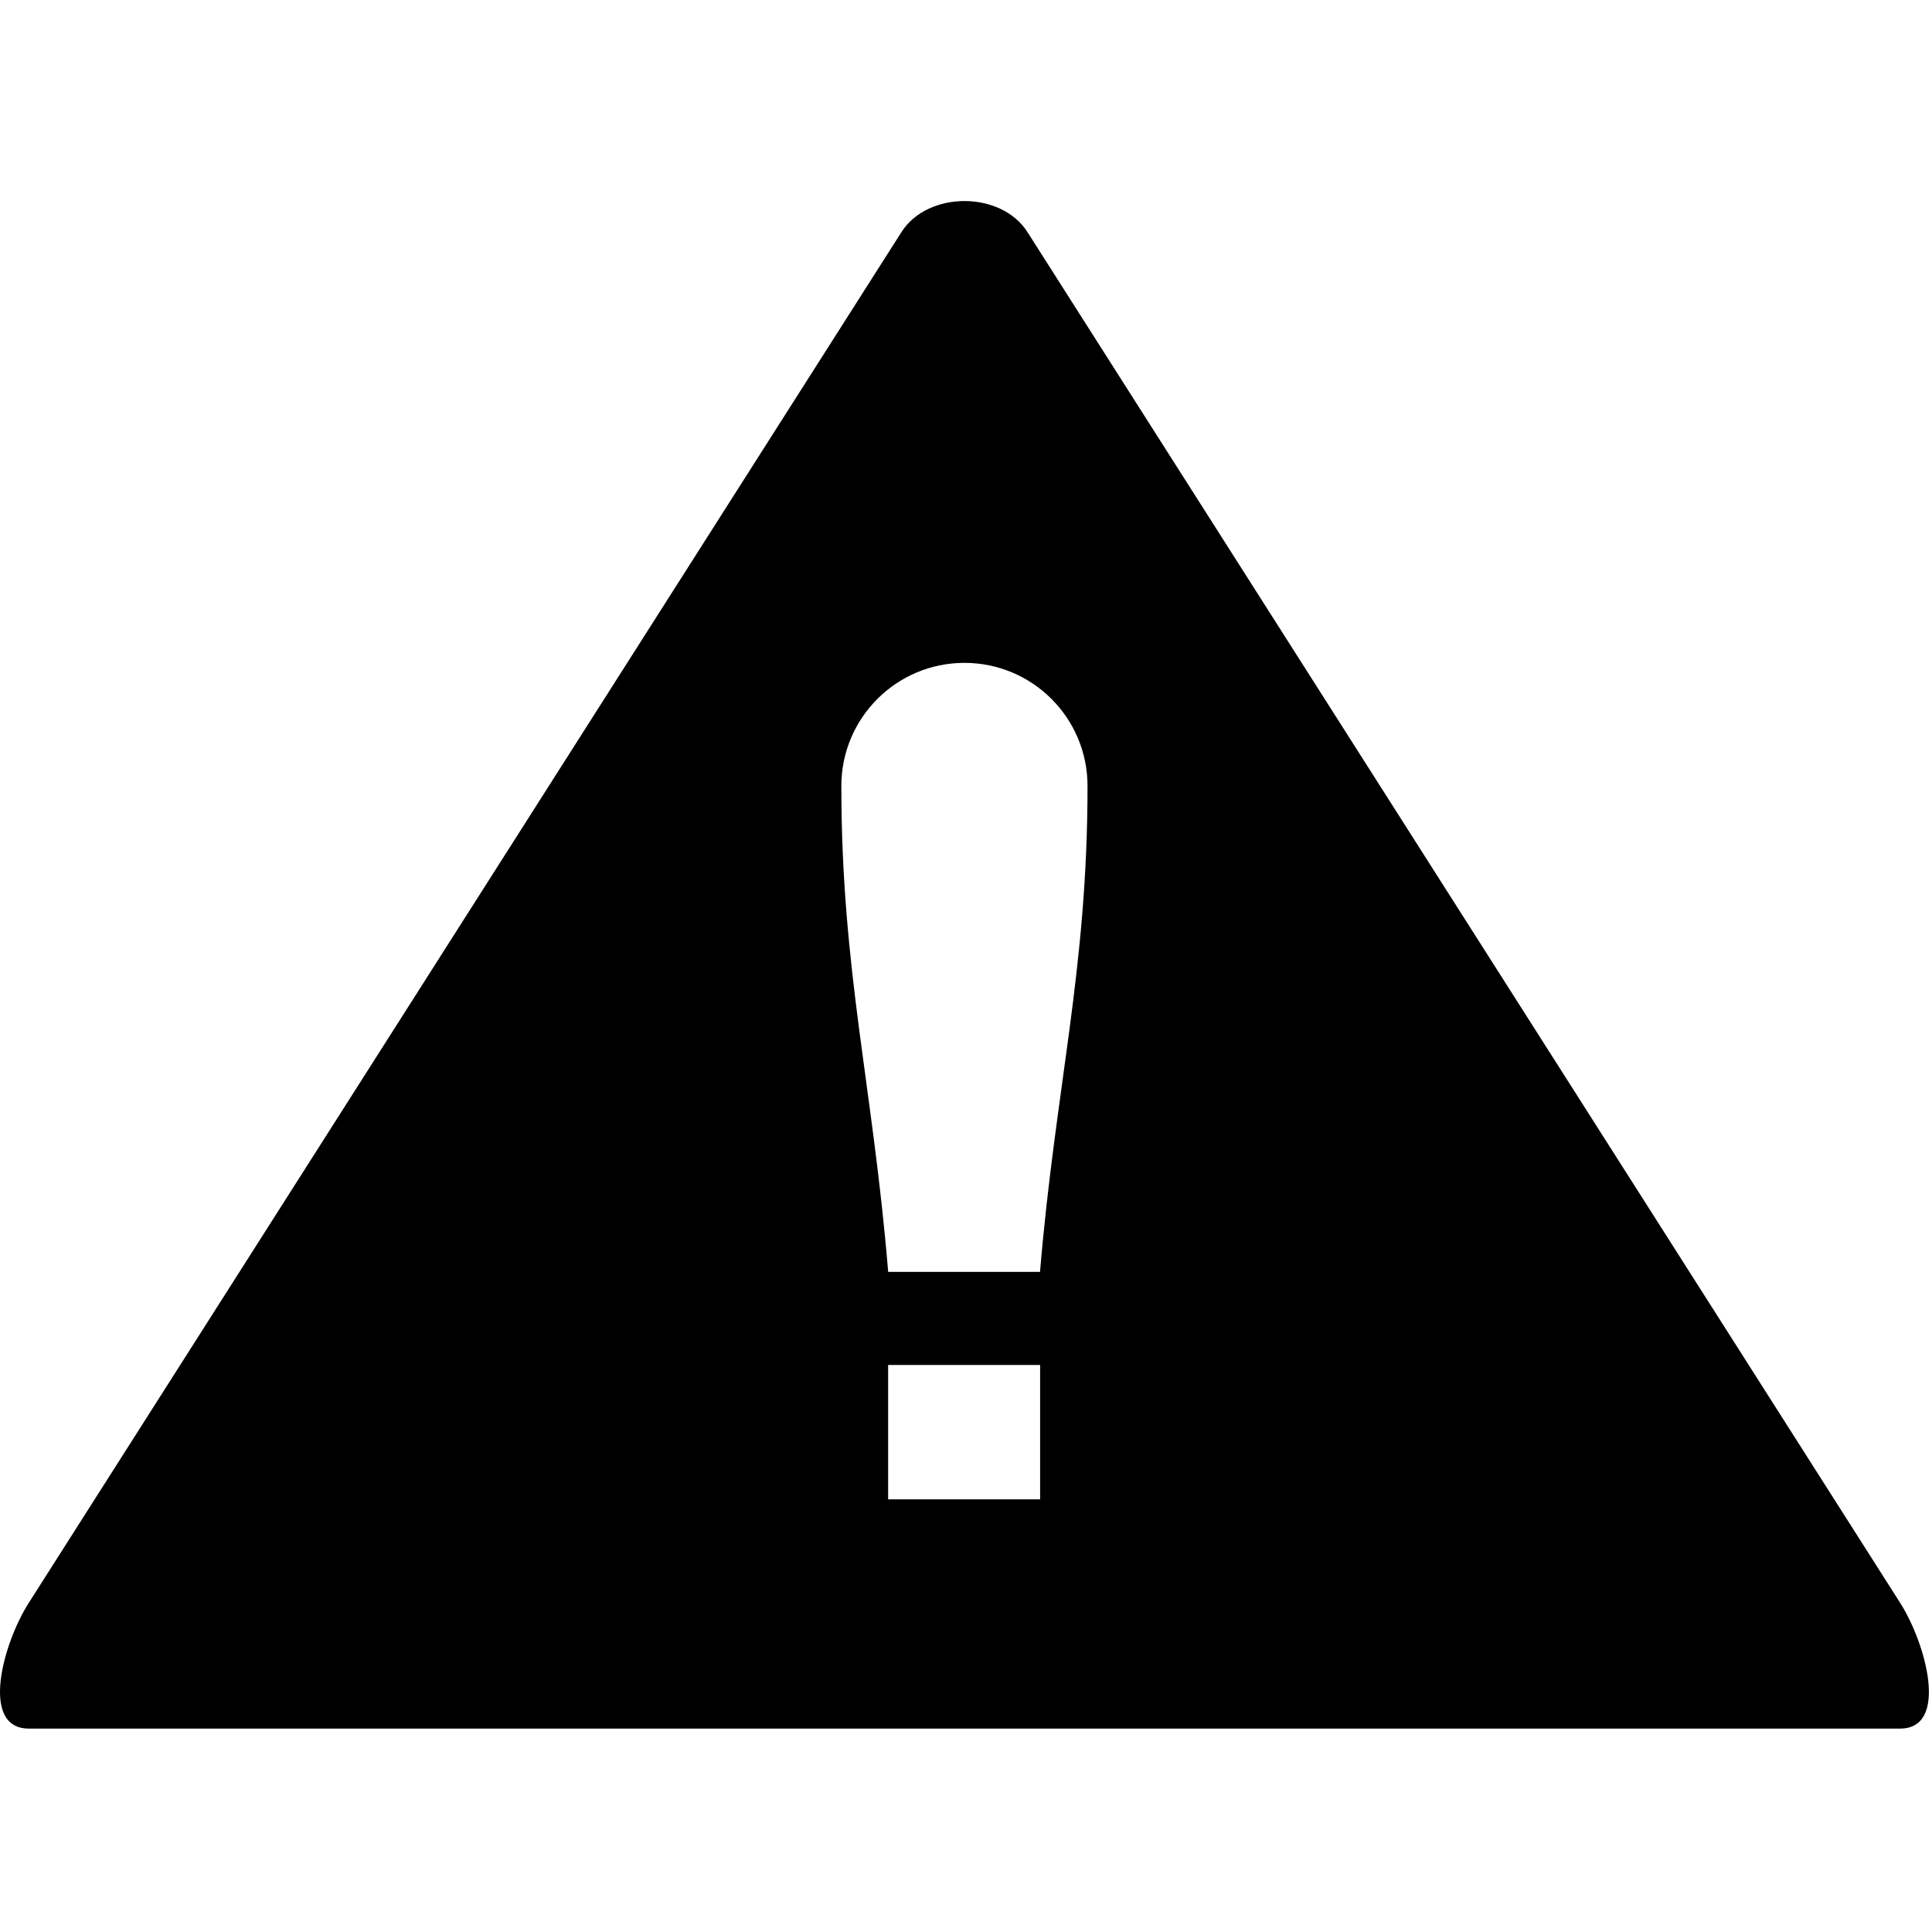
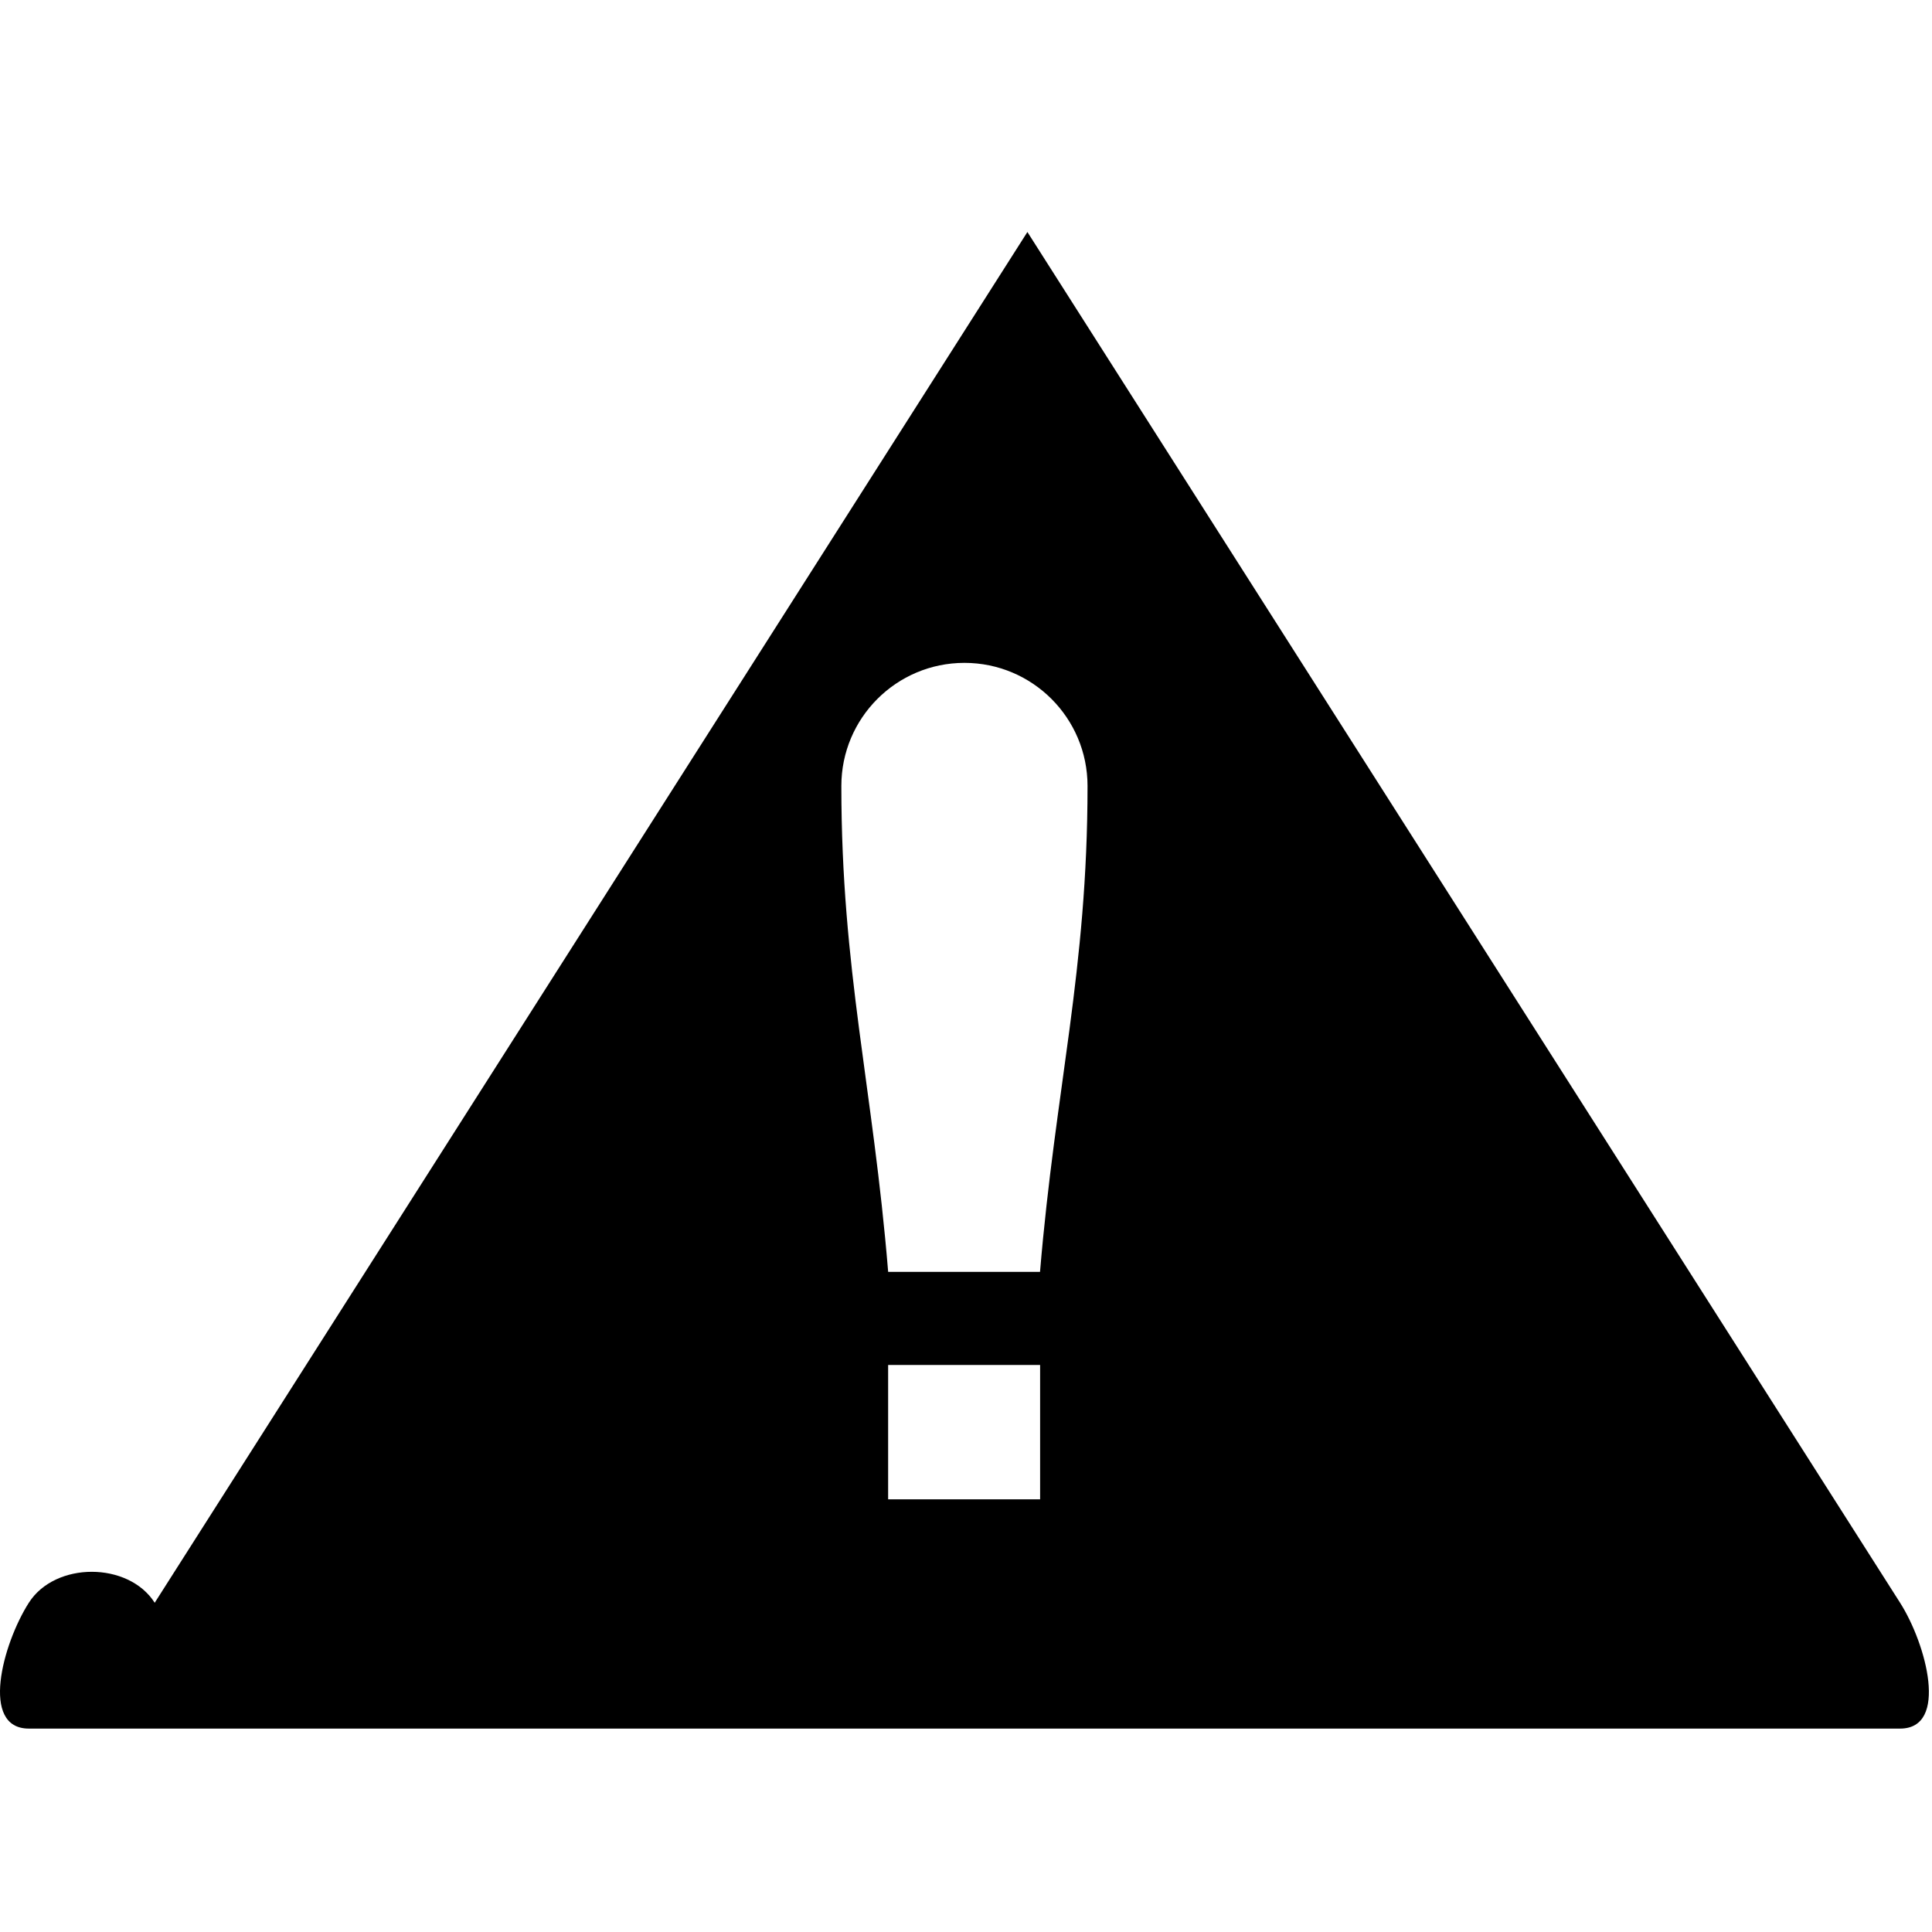
<svg xmlns="http://www.w3.org/2000/svg" id="svg8" version="1.1" viewBox="0 0 16 16" height="16px" width="16px">
  <title id="title895">Icons / UI / Warning</title>
  <g id="g4" transform="matrix(0.13,0,0,0.13,-3.3723964e-5,1.665)">
-     <path id="path2" d="m 65.45,1.972 55.594,87.323 c 1.673,2.63 3.117,8.016 0,8.016 H 1.837 c -3.118,0 -1.676,-5.386 0,-8.016 L 57.431,1.972 c 1.675,-2.63 6.343,-2.628 8.019,0 z m -8.872,72.174 h 9.682 v 8.561 h -9.682 z m 9.676,-5.929 H 56.58 C 55.616,56.461 53.598,49.001 53.598,37.262 c 0,-4.331 3.51,-7.842 7.841,-7.842 4.332,0 7.842,3.511 7.842,7.842 10e-4,11.734 -2.045,19.209 -3.027,30.955 z" style="clip-rule:evenodd;fill-rule:evenodd" />
+     <path id="path2" d="m 65.45,1.972 55.594,87.323 c 1.673,2.63 3.117,8.016 0,8.016 H 1.837 c -3.118,0 -1.676,-5.386 0,-8.016 c 1.675,-2.63 6.343,-2.628 8.019,0 z m -8.872,72.174 h 9.682 v 8.561 h -9.682 z m 9.676,-5.929 H 56.58 C 55.616,56.461 53.598,49.001 53.598,37.262 c 0,-4.331 3.51,-7.842 7.841,-7.842 4.332,0 7.842,3.511 7.842,7.842 10e-4,11.734 -2.045,19.209 -3.027,30.955 z" style="clip-rule:evenodd;fill-rule:evenodd" />
  </g>
</svg>